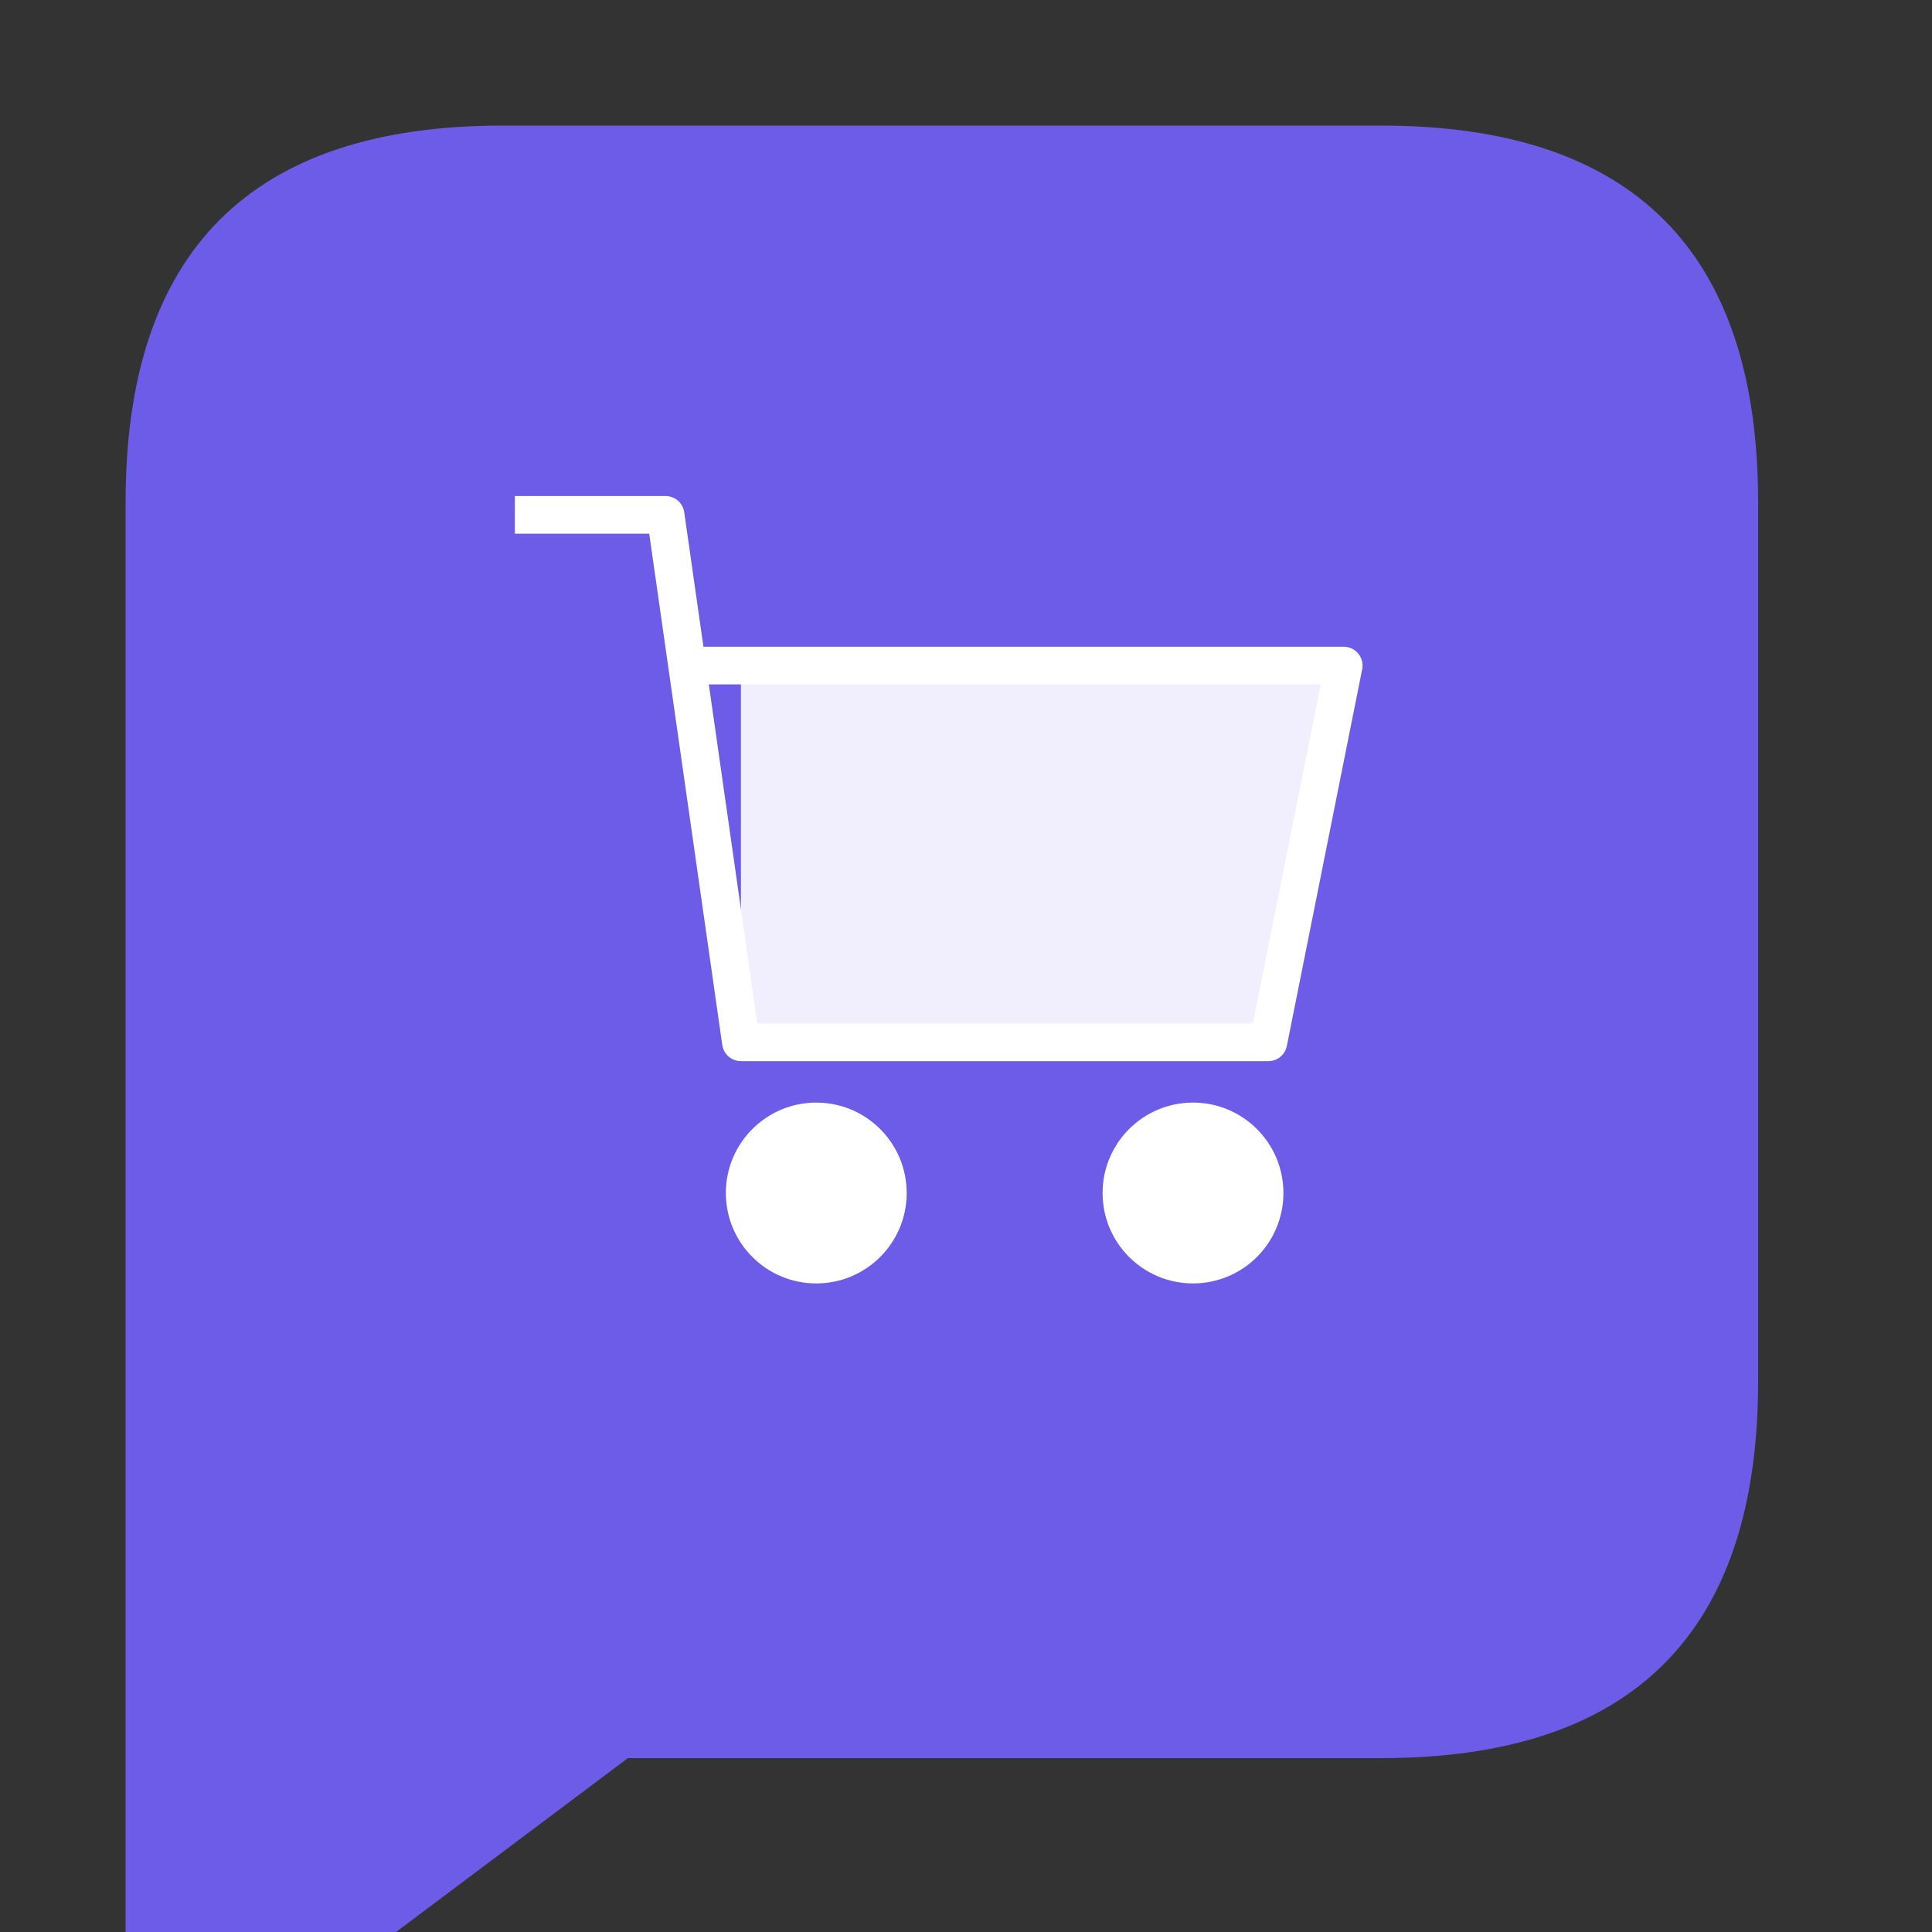
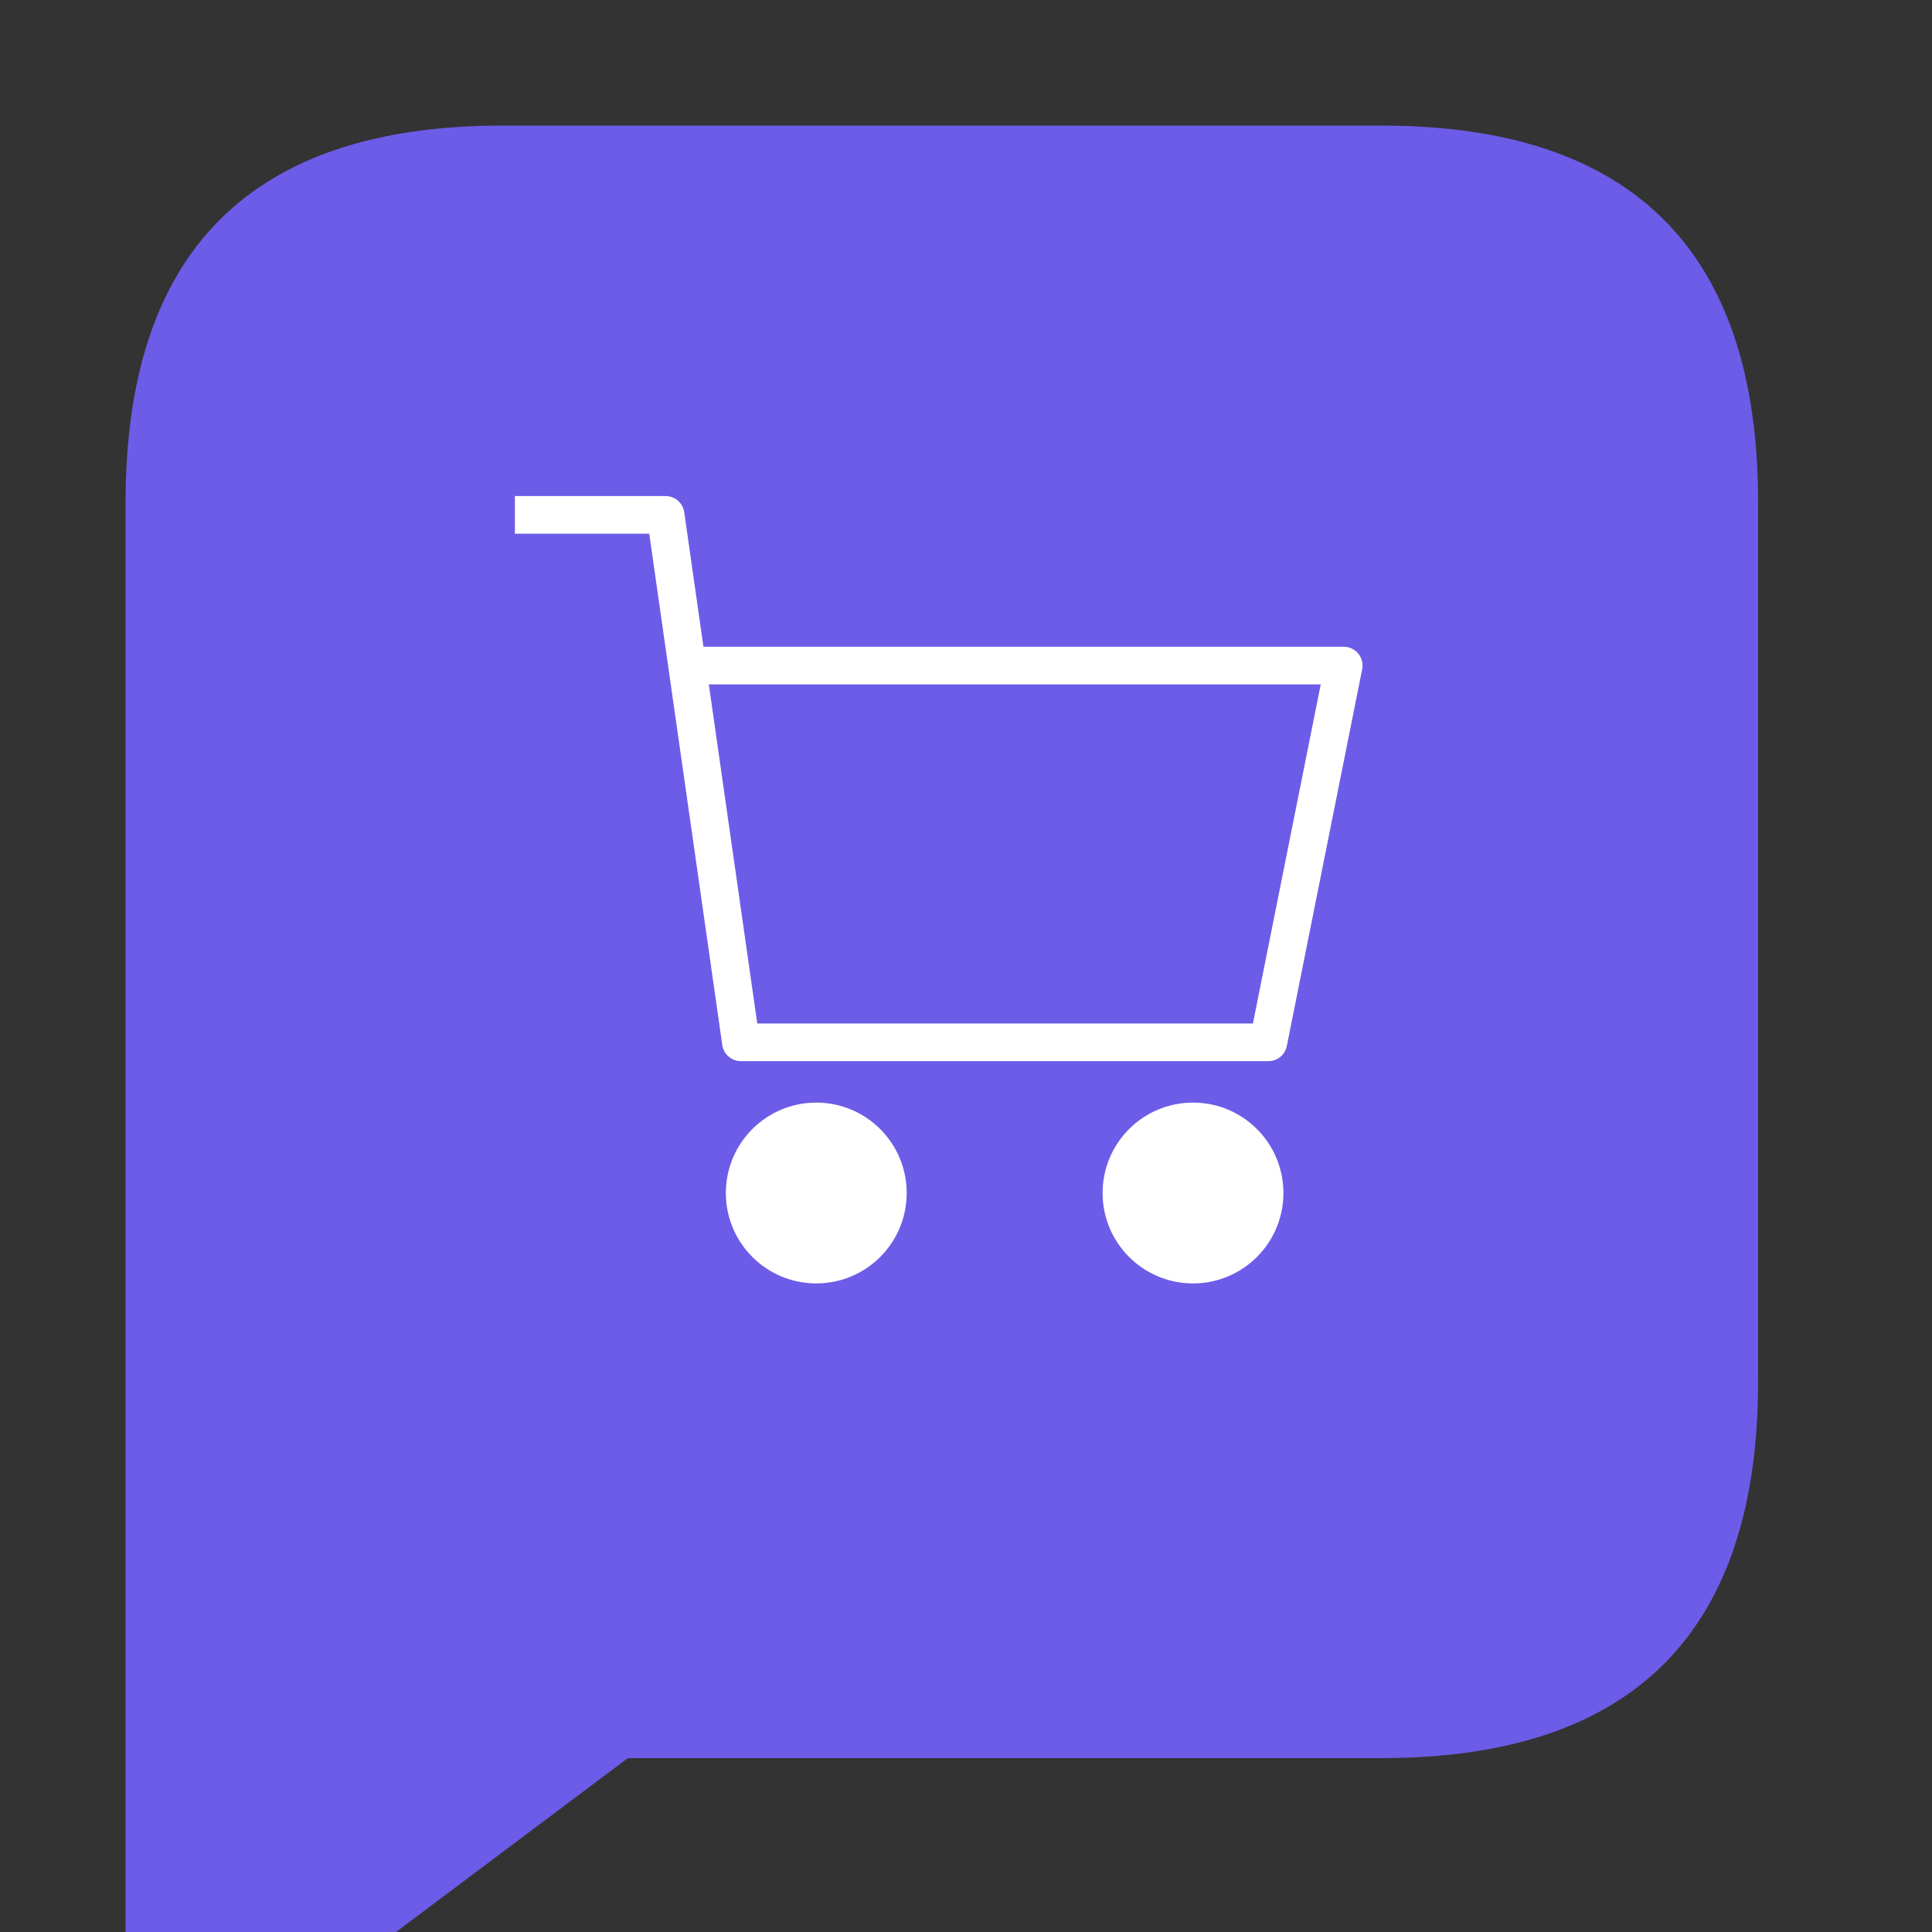
<svg xmlns="http://www.w3.org/2000/svg" width="512" height="512" viewBox="0 0 200 200">
  <rect x="0" y="0" width="200" height="200" fill="#333333" stroke="none" />
  <g transform="translate(0, 0) scale(1.3)">
    <path fill="#6C5CE7" d="M10,40 Q10,10 40,10 L110,10 Q140,10 140,40 L140,110 Q140,140 110,140 L50,140 L10,170 L10,40 Z" />
    <g transform="translate(35, 35) scale(0.6)">
      <path fill="#FFFFFF" d="M10,10 L30,10 L40,80 L110,80 L120,30 L35,30" stroke="#FFFFFF" stroke-width="5" stroke-linejoin="round" fill-opacity="0" />
      <circle cx="50" cy="100" r="12" fill="#FFFFFF" />
      <circle cx="100" cy="100" r="12" fill="#FFFFFF" />
-       <path fill="#FFFFFF" d="M40,30 L120,30 L110,80 L40,80 Z" opacity="0.9" />
    </g>
  </g>
</svg>